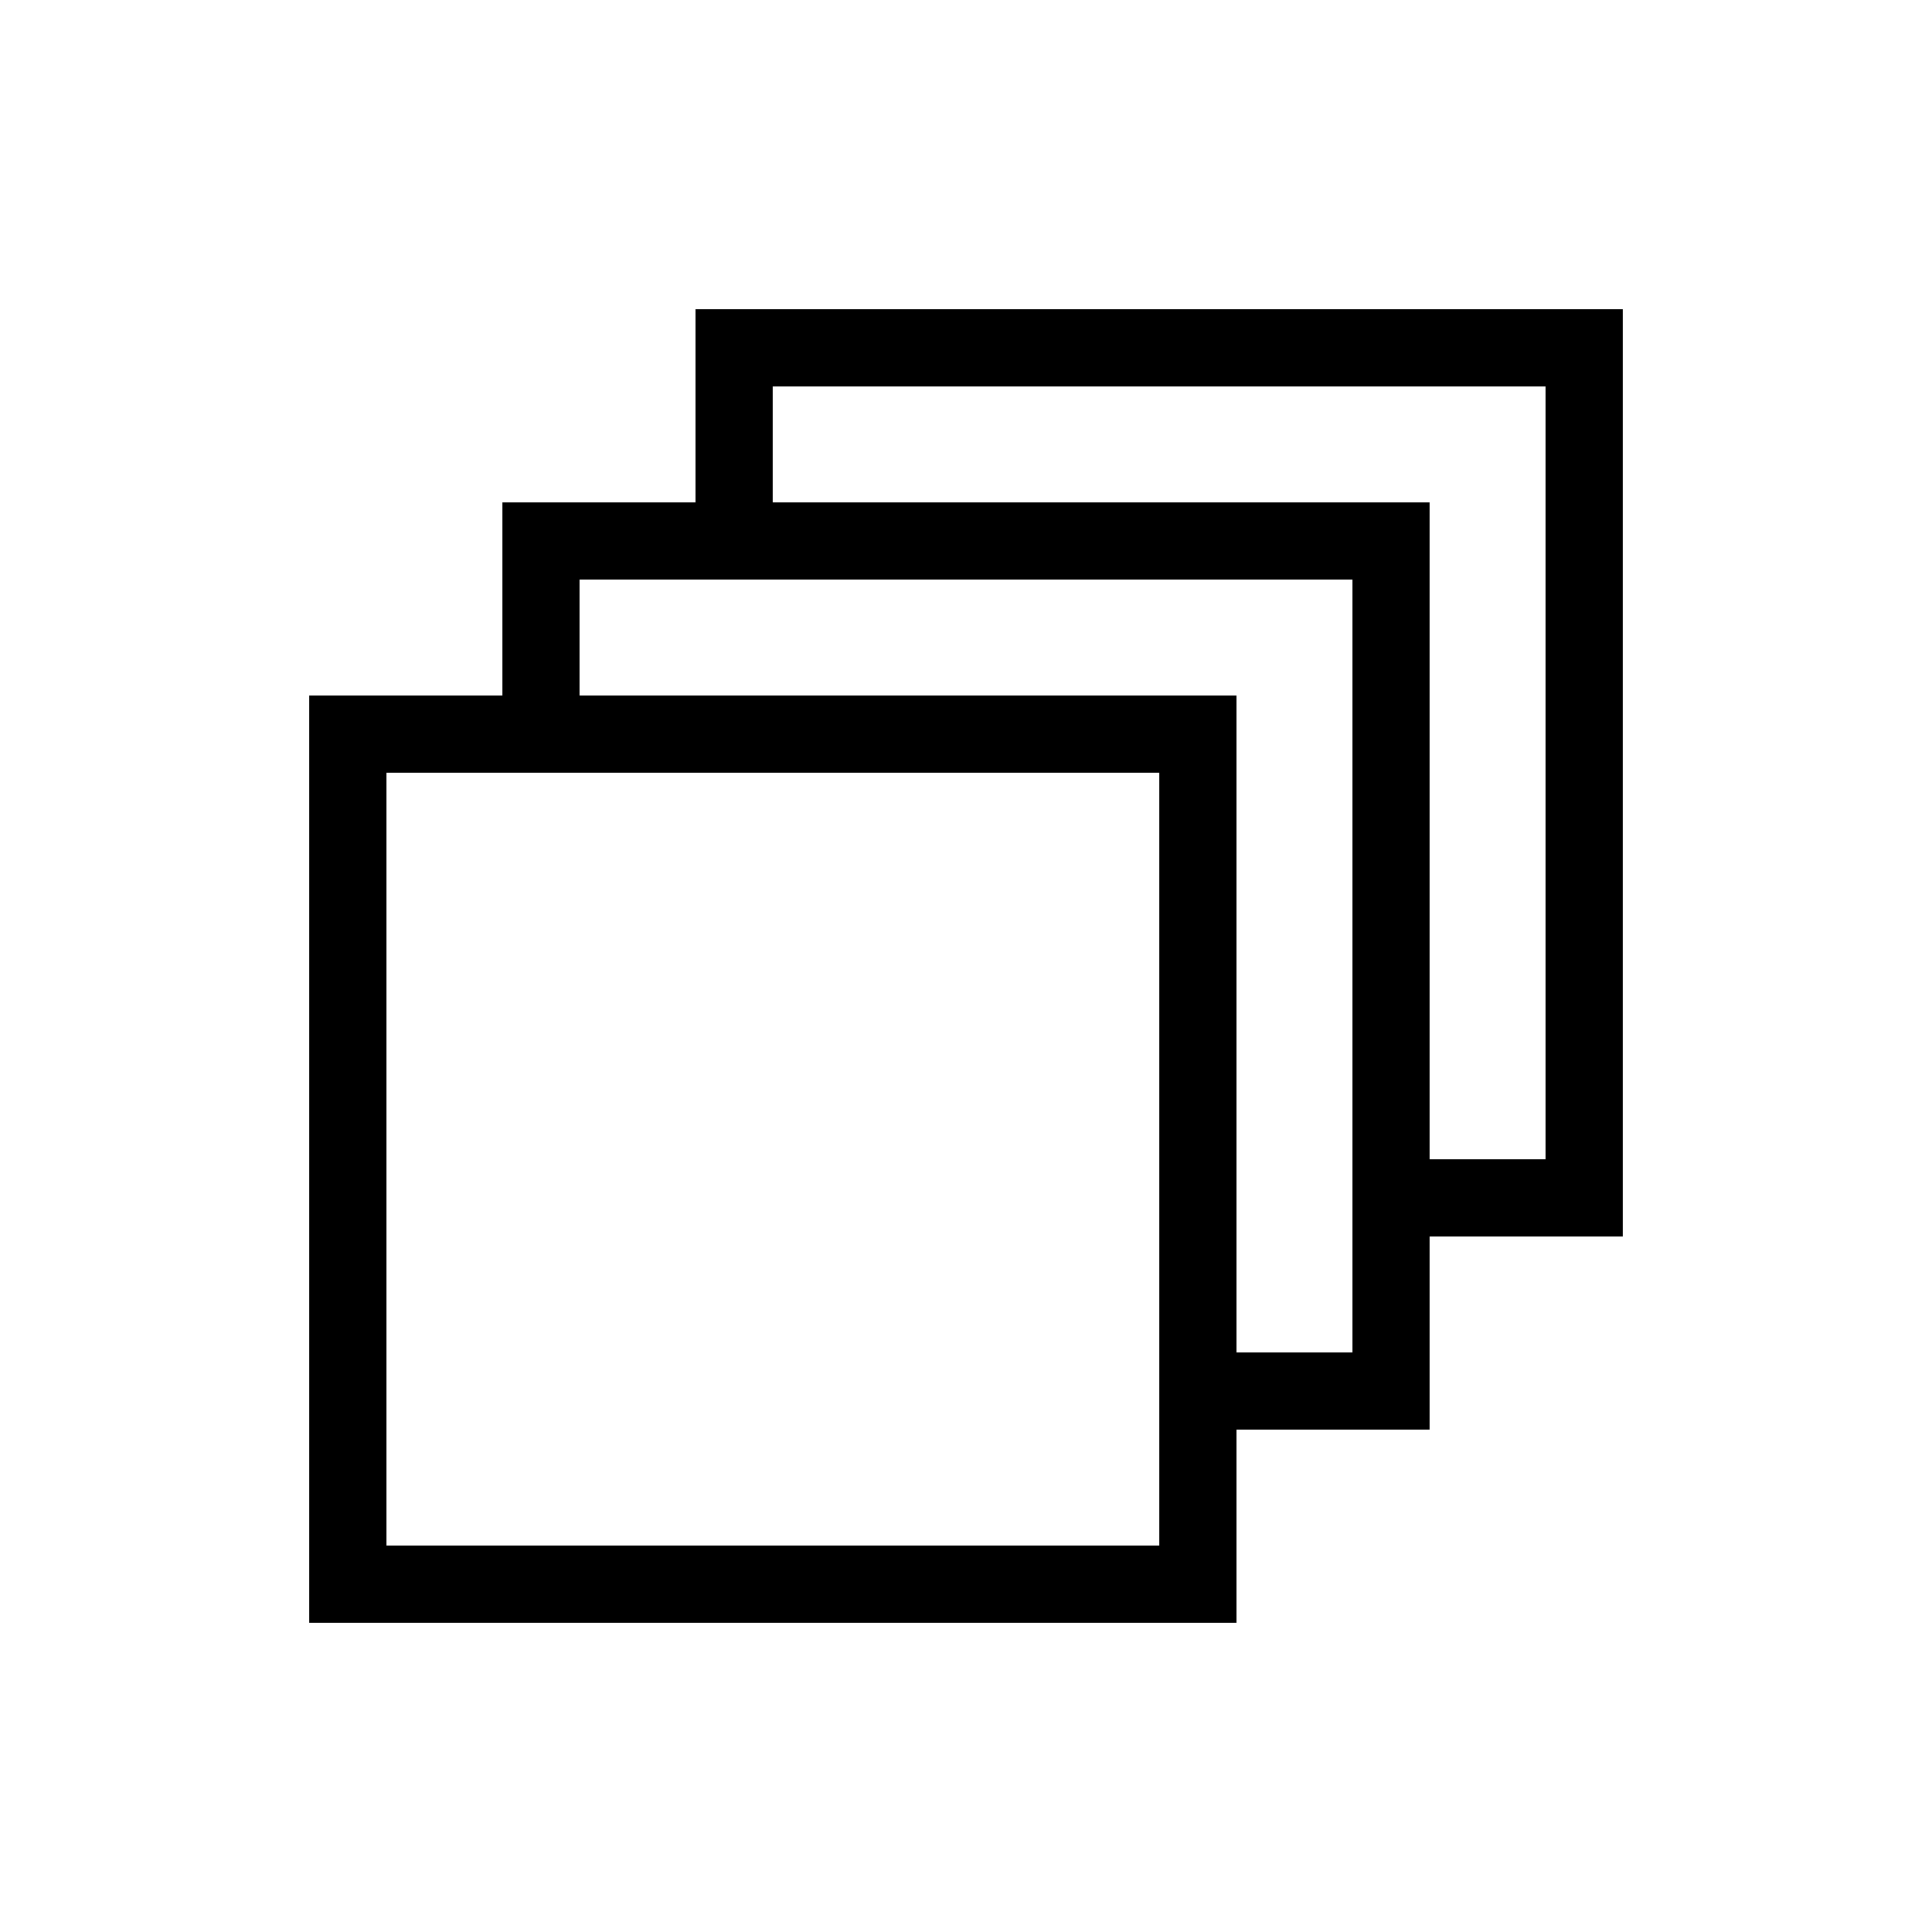
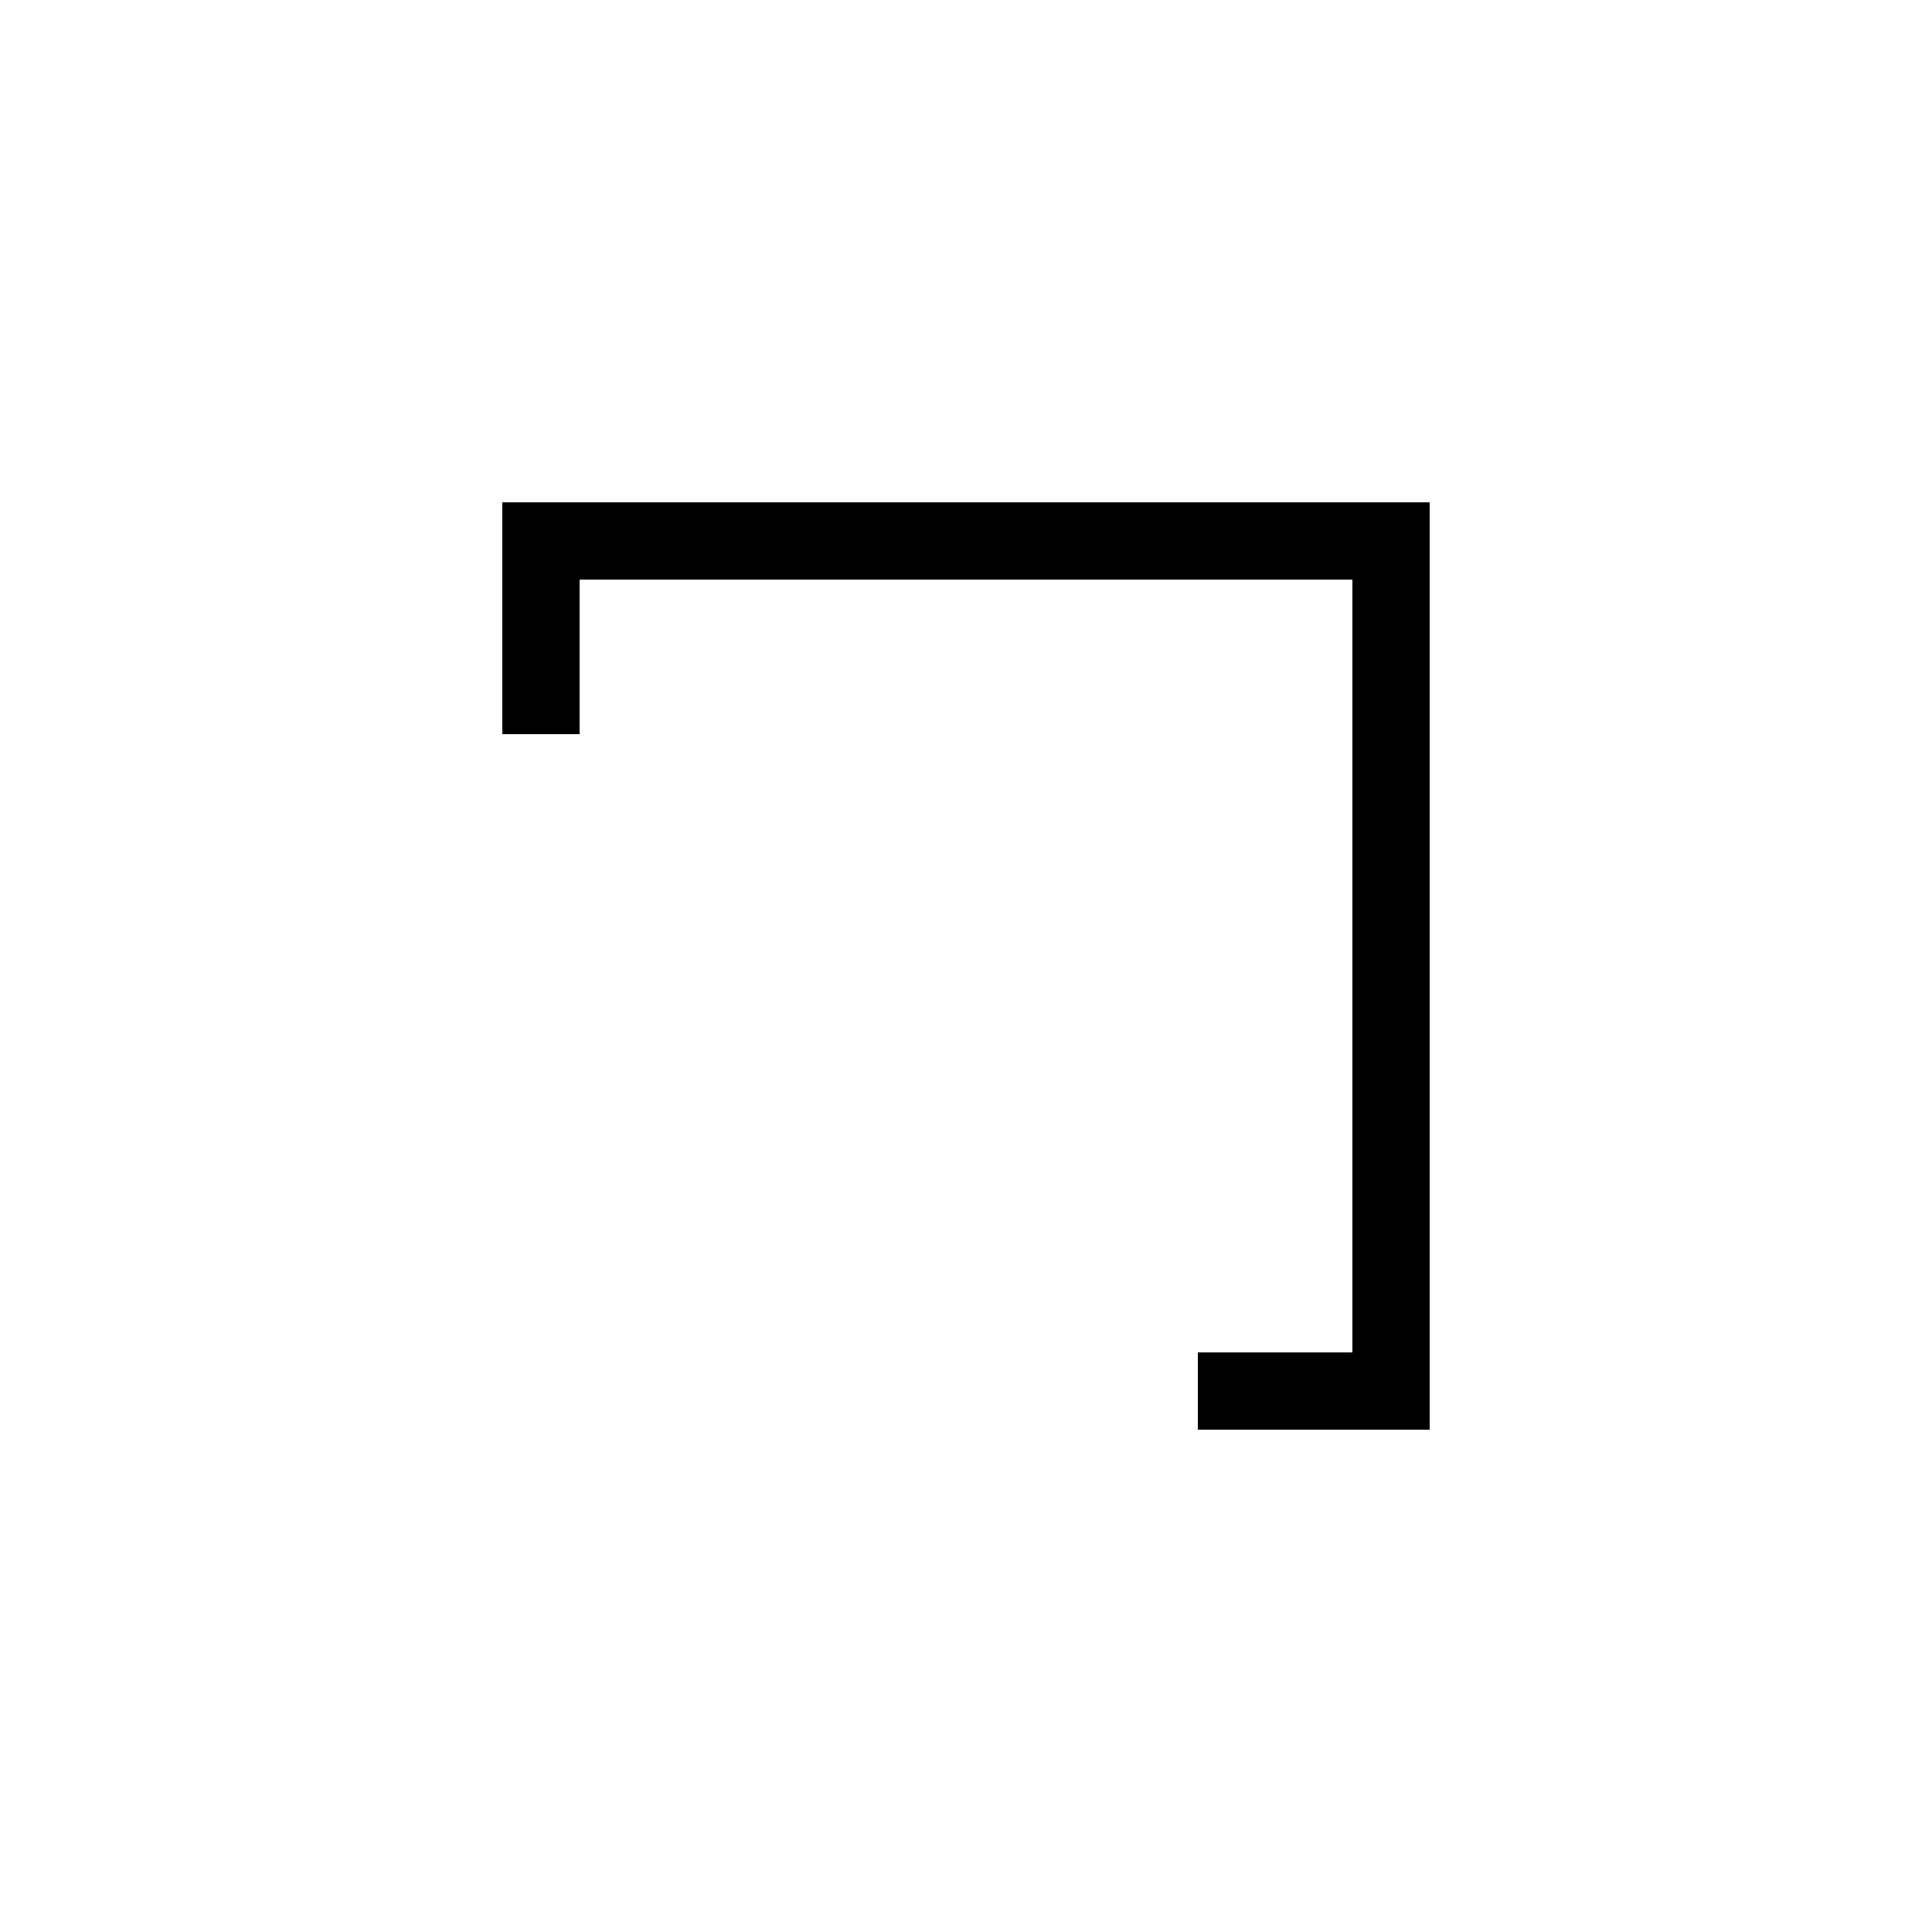
<svg xmlns="http://www.w3.org/2000/svg" viewBox="100 -10 100 100">
  <style>.a{fill:none;stroke-width:4;stroke:#000;}</style>
  <polyline class="a" vector-effect="non-scaling-stroke" points="162 62 172 62 172 18 128 18 128 28" />
-   <polyline class="a" vector-effect="non-scaling-stroke" points="172 52 182 52 182 8 138 8 138 18" />
-   <rect class="a" x="118" y="28" width="44" height="44" vector-effect="non-scaling-stroke" />
</svg>